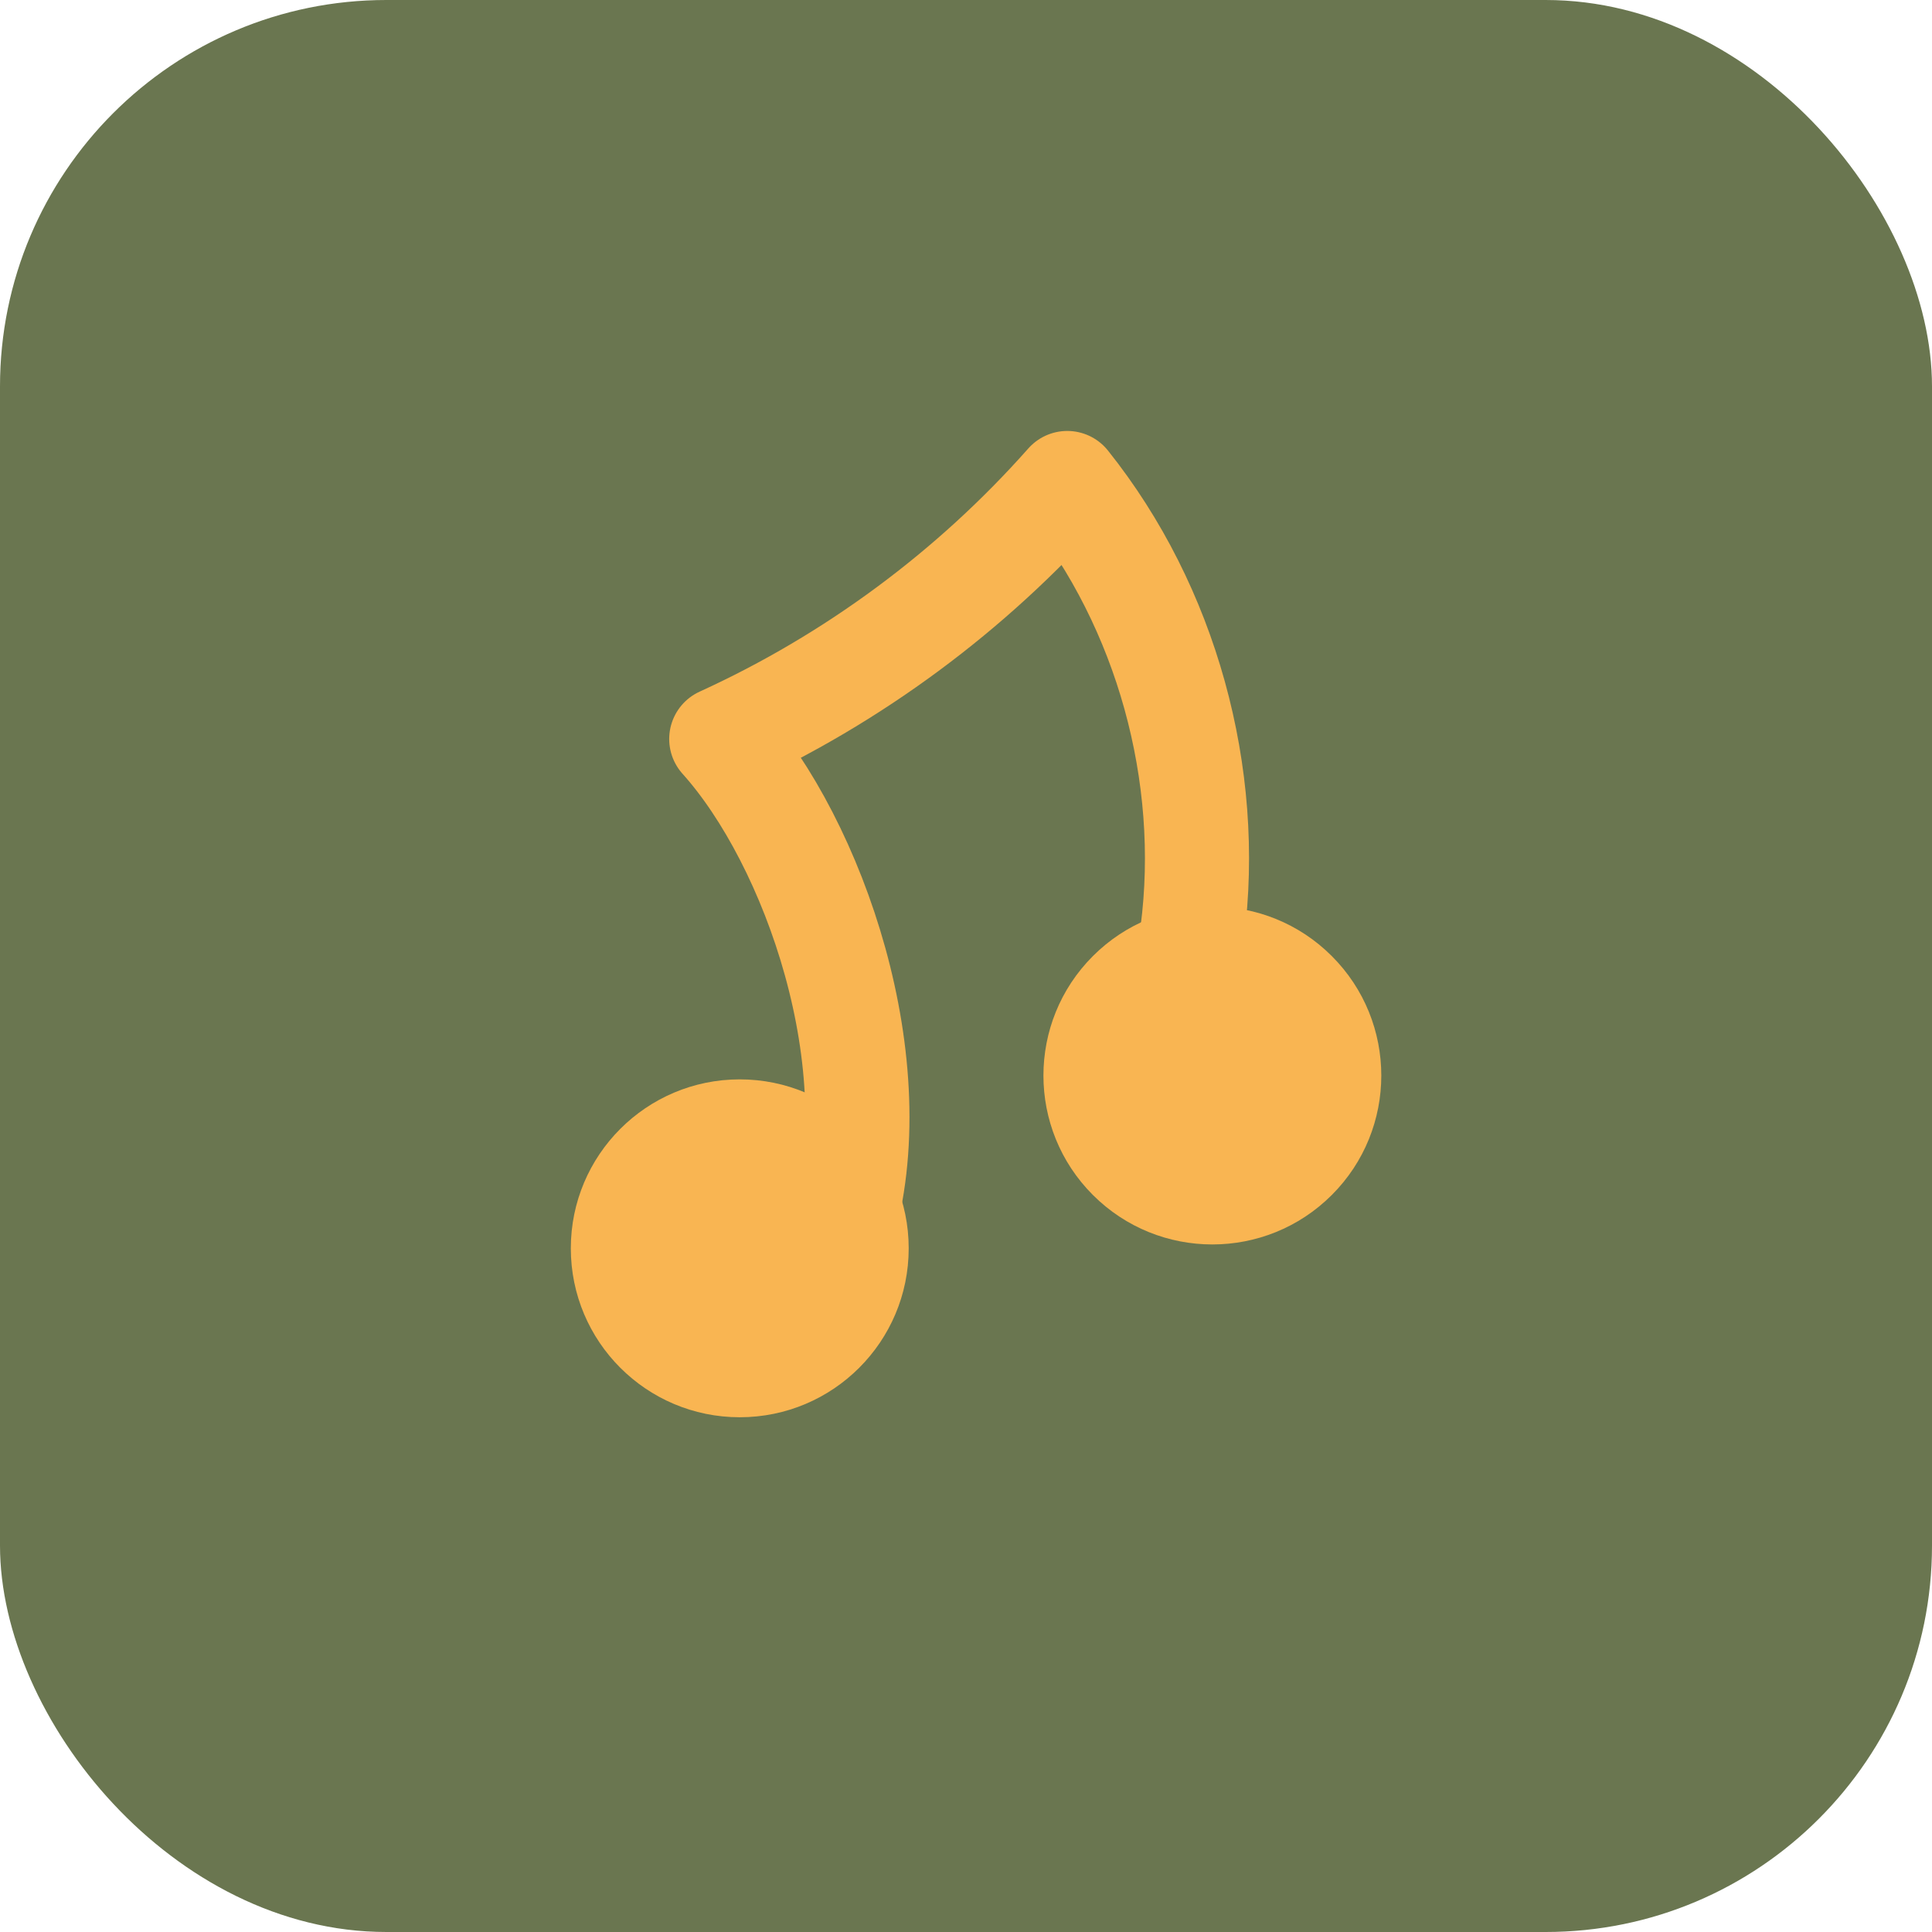
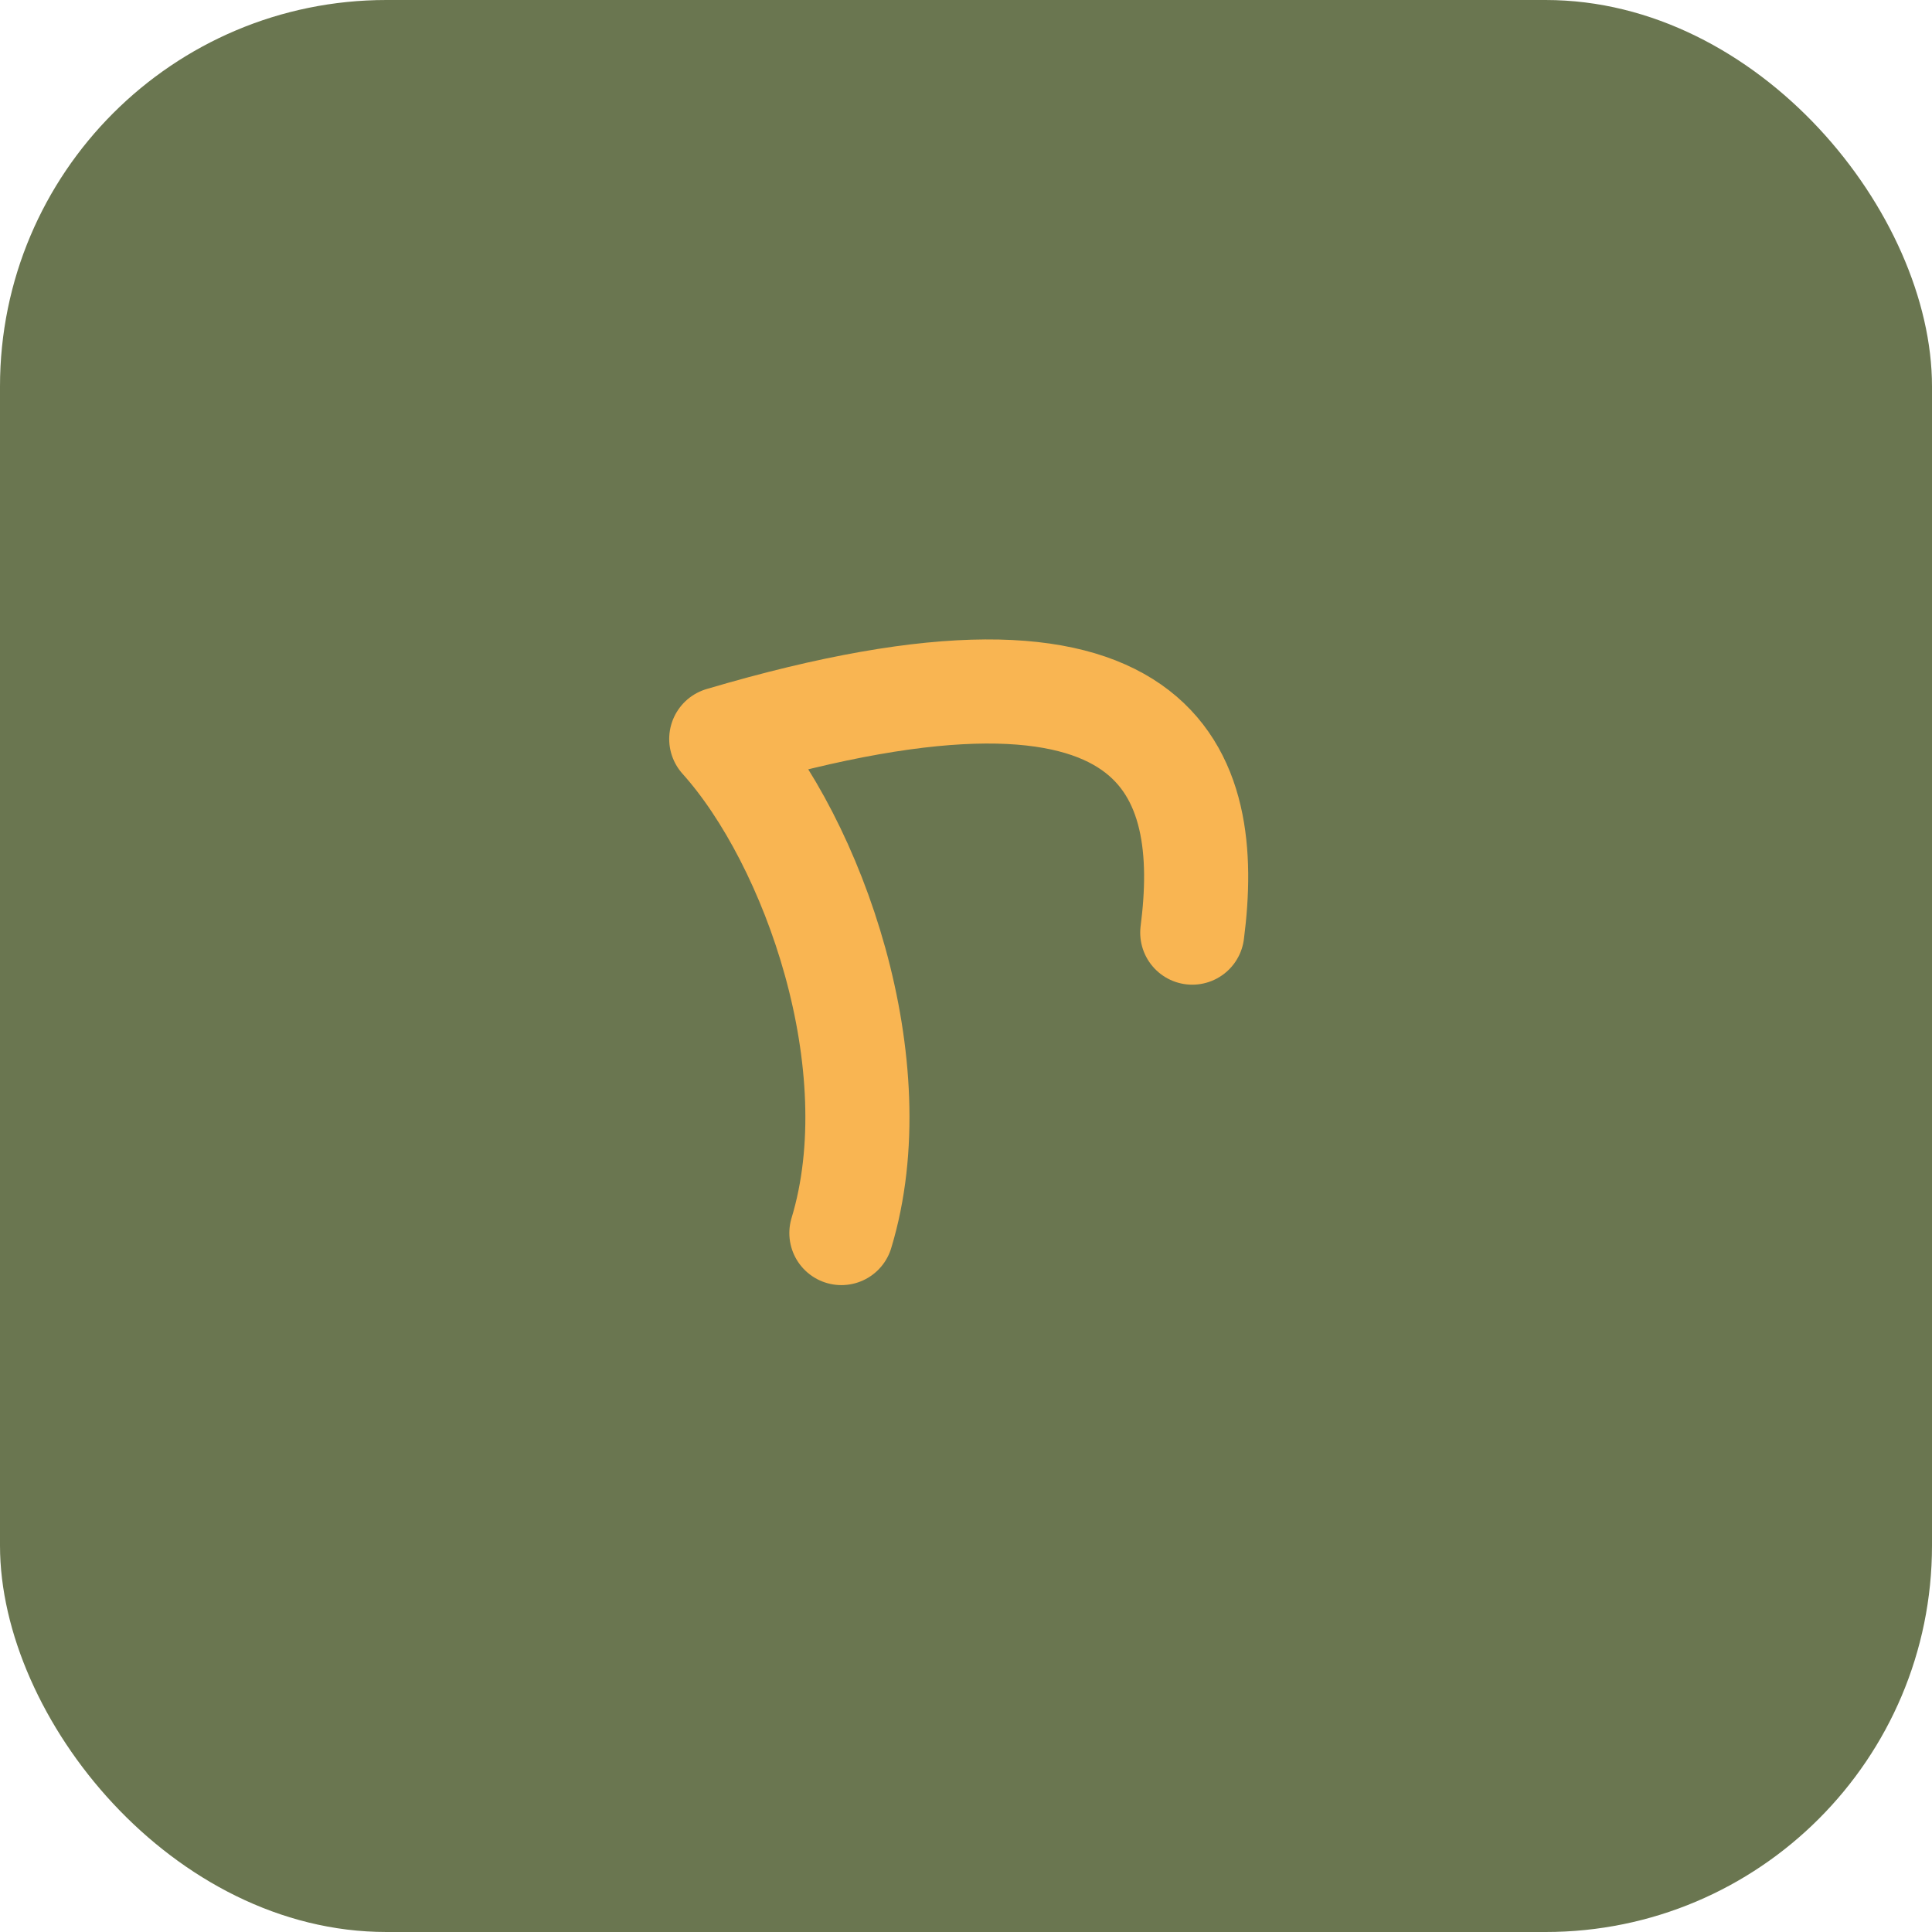
<svg xmlns="http://www.w3.org/2000/svg" width="44" height="44" viewBox="0 0 44 44" fill="none">
  <rect width="44" height="44" rx="8.8" fill="#6A7650" />
-   <path d="M19.162 28.082C20.32 24.263 18.538 19.18 16.426 16.83C19.421 15.464 22.124 13.465 24.306 11C26.567 13.83 27.617 17.647 27.153 21.24" stroke="#F9B552" stroke-width="2.371" stroke-linecap="round" stroke-linejoin="round" />
-   <path d="M16.847 32.277C18.972 32.277 20.695 30.555 20.695 28.43C20.695 26.305 18.972 24.582 16.847 24.582C14.723 24.582 13 26.305 13 28.43C13 30.555 14.723 32.277 16.847 32.277Z" fill="#F9B552" />
-   <path d="M30.331 21.774C31.834 23.276 31.834 25.713 30.331 27.215C28.829 28.717 26.392 28.717 24.89 27.215C23.388 25.713 23.388 23.276 24.89 21.774C26.392 20.271 28.829 20.271 30.331 21.774Z" fill="#F9B552" />
+   <path d="M19.162 28.082C20.32 24.263 18.538 19.18 16.426 16.83C26.567 13.83 27.617 17.647 27.153 21.24" stroke="#F9B552" stroke-width="2.371" stroke-linecap="round" stroke-linejoin="round" />
</svg>